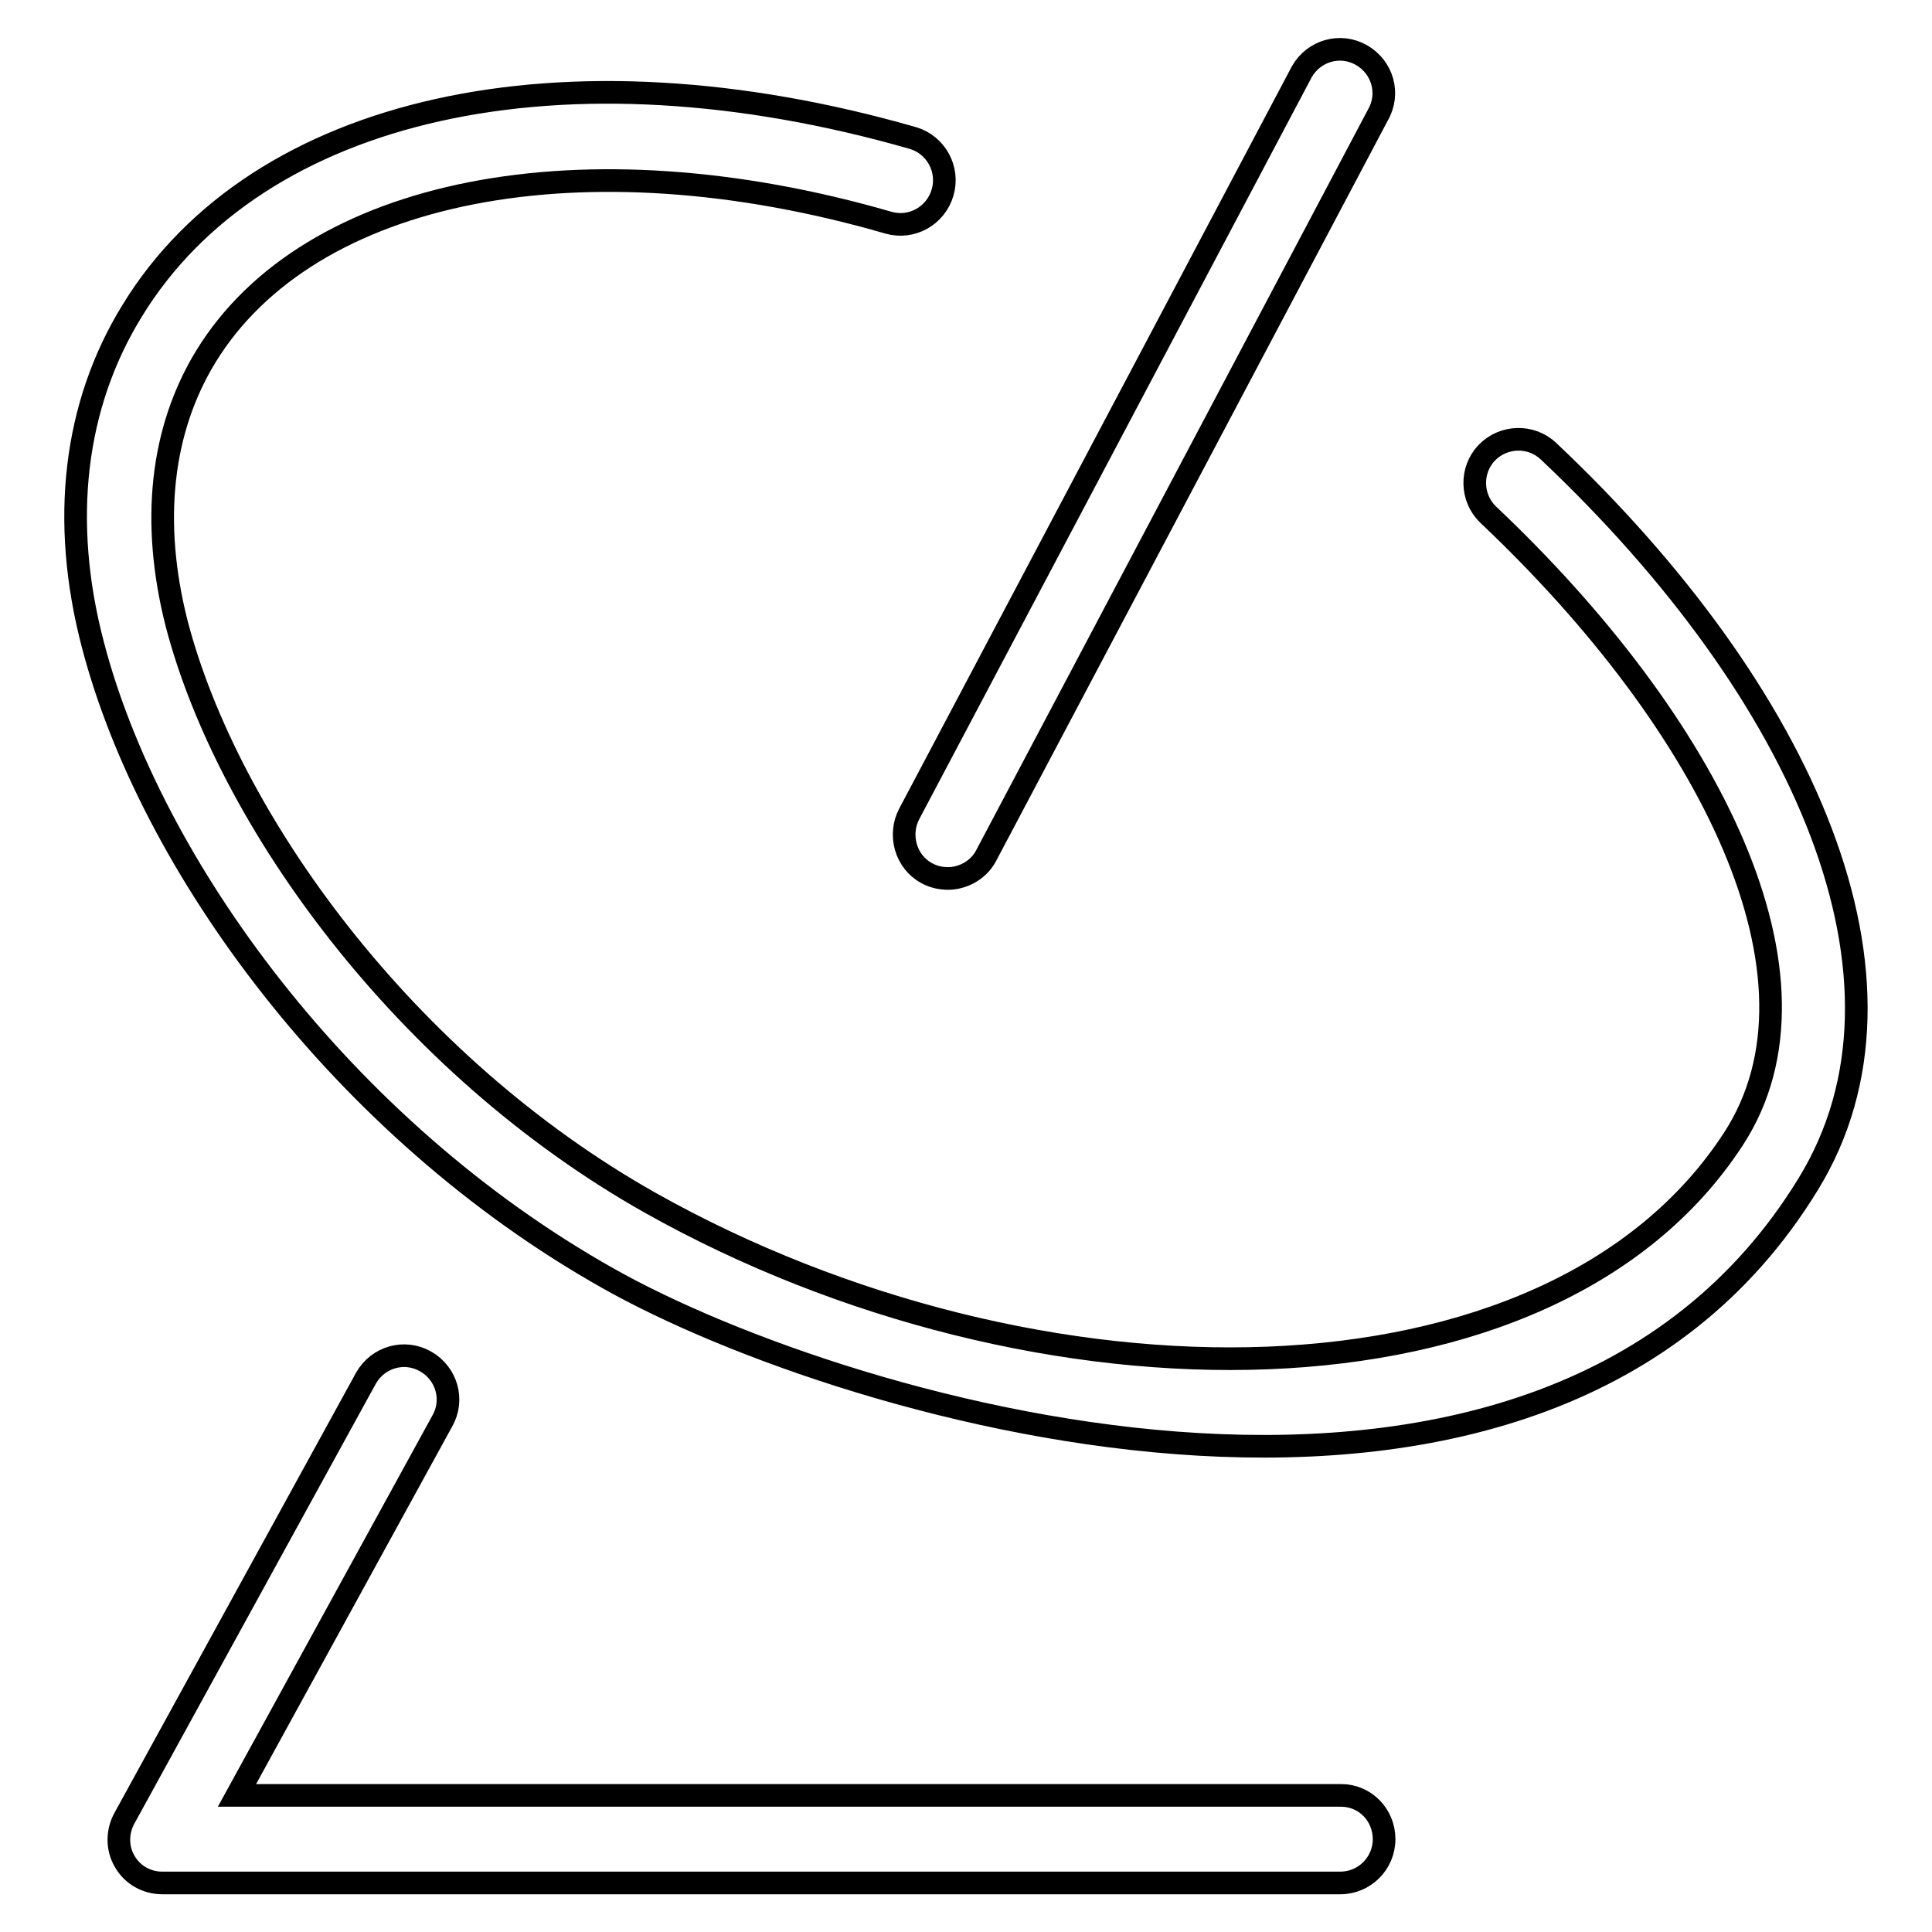
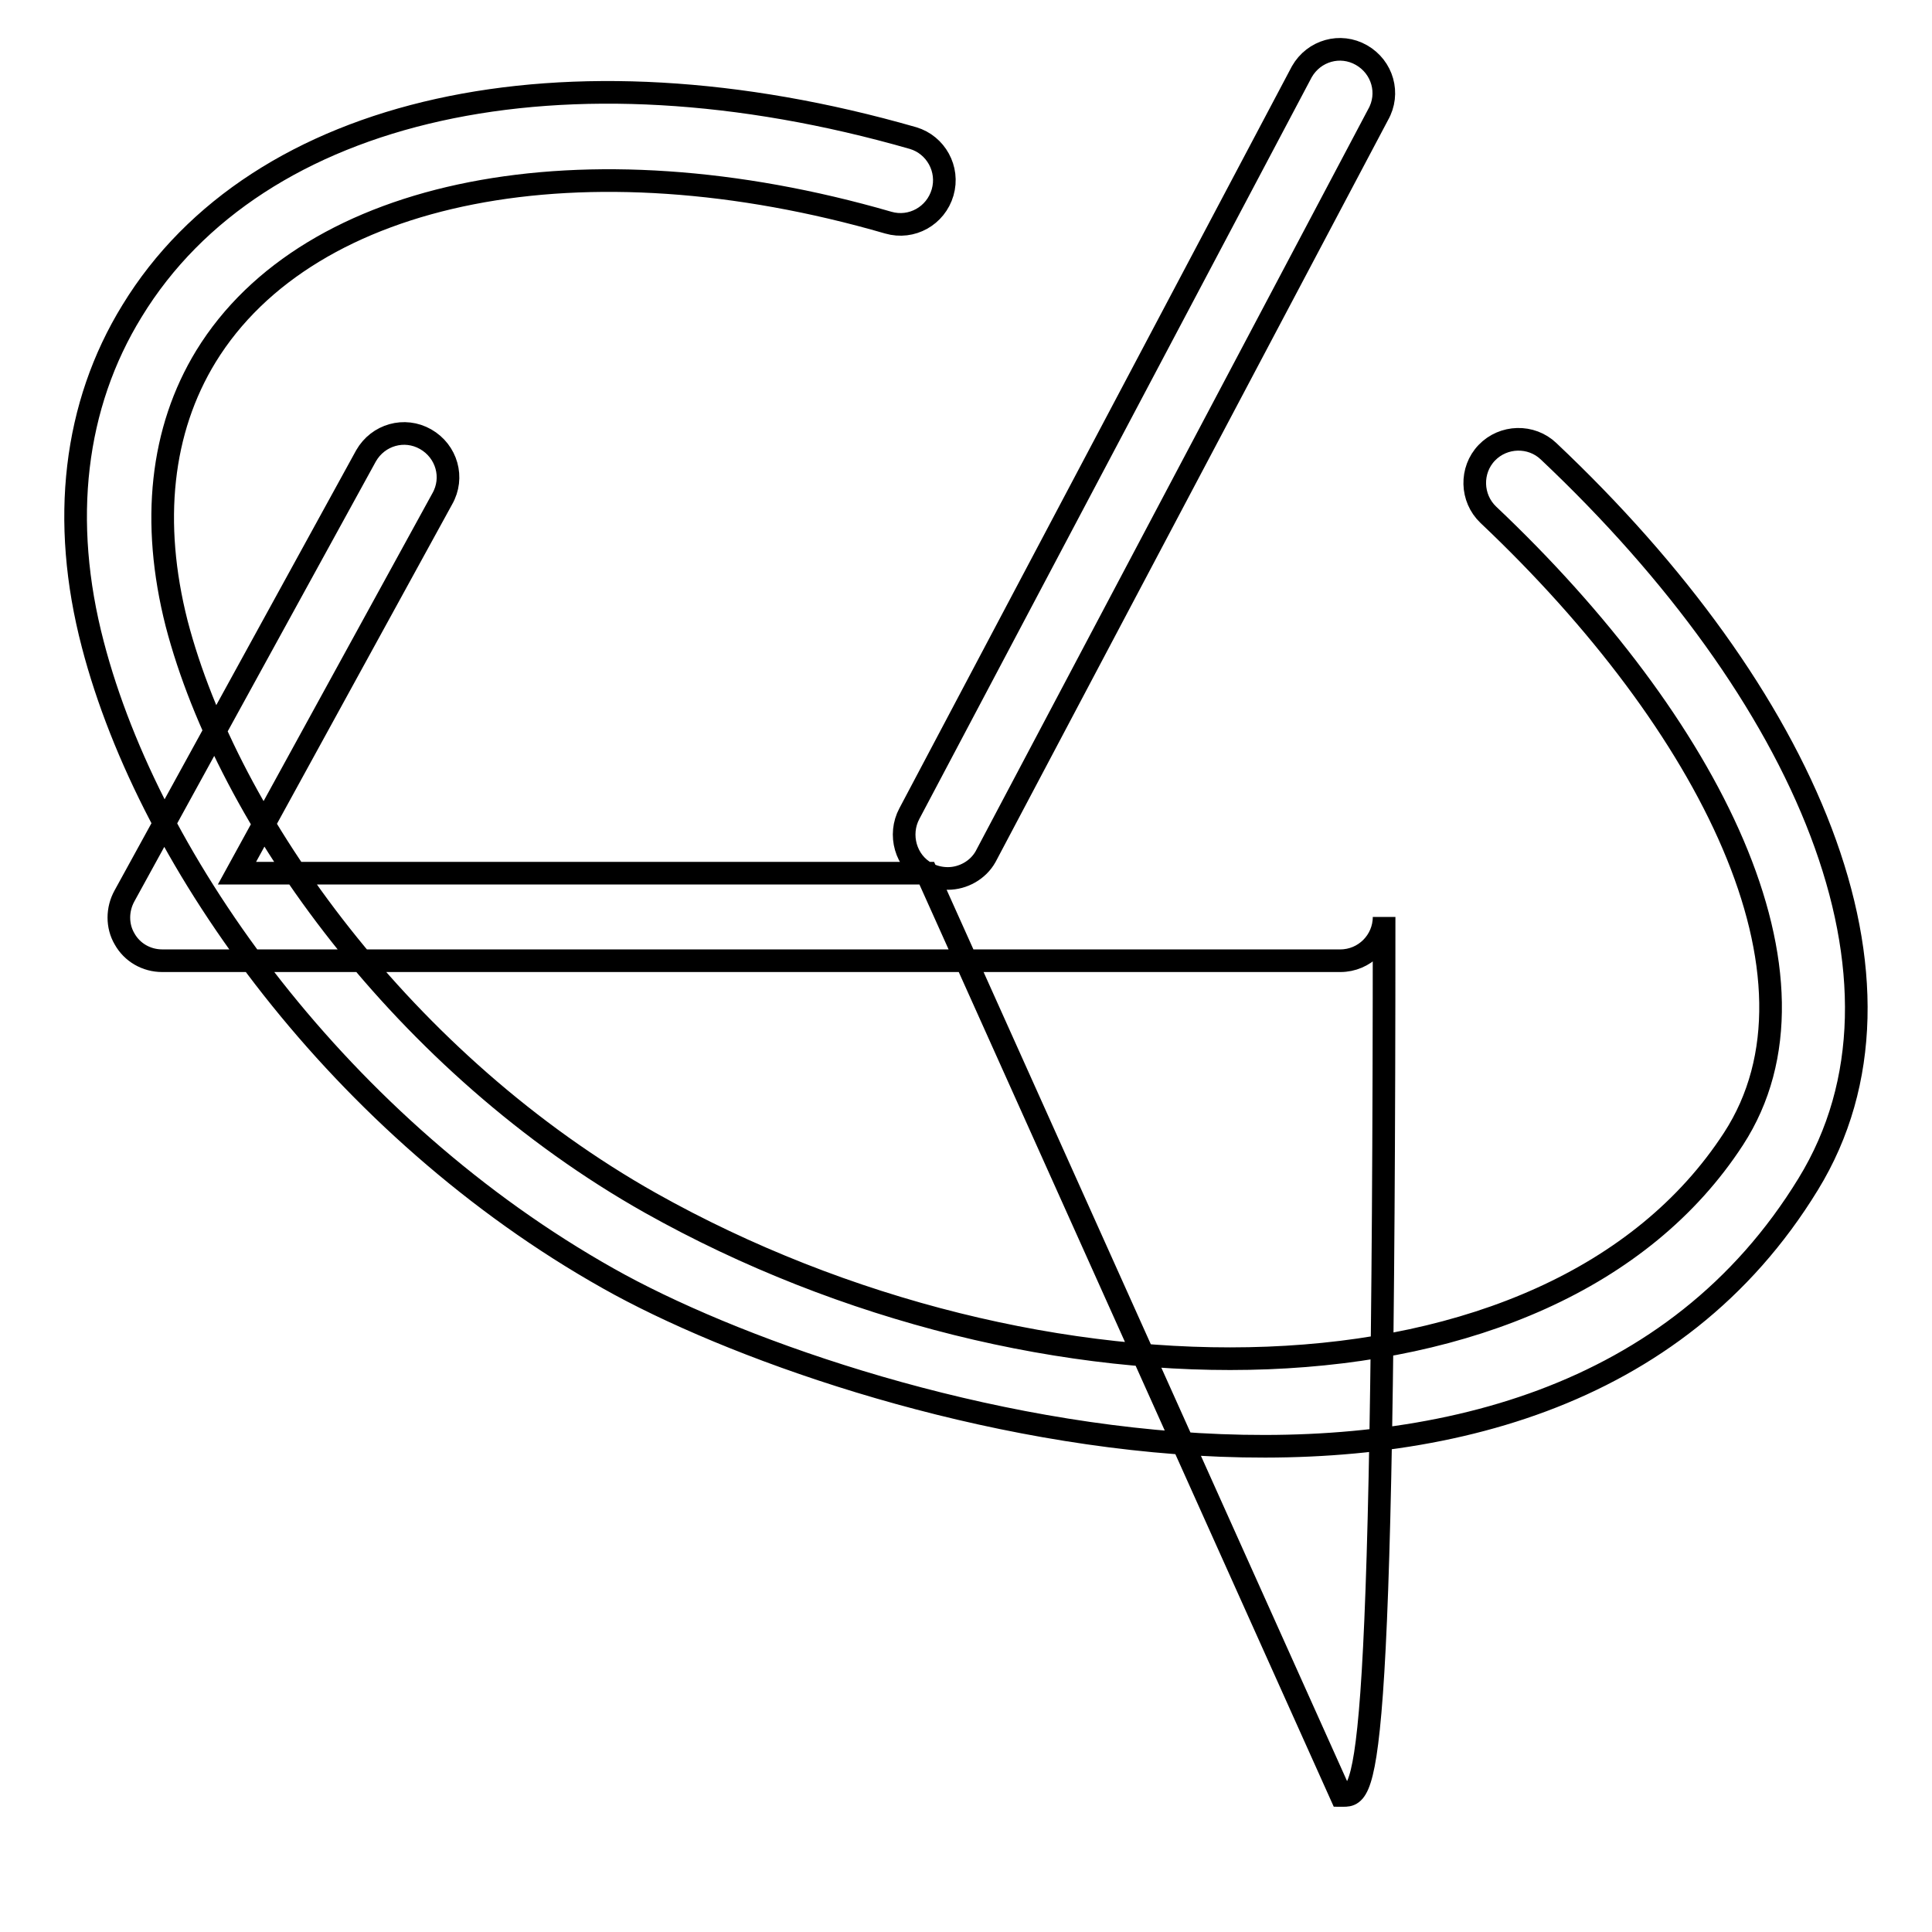
<svg xmlns="http://www.w3.org/2000/svg" version="1.1" x="0px" y="0px" viewBox="0 0 256 256" enable-background="new 0 0 256 256" xml:space="preserve">
  <g>
    <g>
-       <path stroke-width="3" fill-opacity="0" stroke="#000000" d="M205.2,59.8c-2.3-2.2-6-2.1-8.2,0.2c-2.2,2.3-2.1,6,0.2,8.2c29.3,27.7,46.4,61.3,32.5,82.7c-24.3,37.4-92.4,37.2-143.5,8.5c-32.5-18.3-56-50.7-62.8-76.8C20,69.2,21.3,57,27.3,47.2C41,24.9,77.3,17.8,117.7,29.5c3.1,0.9,6.3-0.9,7.2-4c0.9-3.1-0.9-6.3-3.9-7.2C74.7,5,34.1,14,17.5,41.2C9.8,53.7,8,69,12.3,85.4c7.6,29.2,33.1,64.2,68.3,84c31.7,17.9,123.9,44.9,159-12.5C256.1,130,239.1,91.8,205.2,59.8z M122.8,115.7c0.9,0.5,1.9,0.7,2.8,0.7c2,0,4-1.1,5-2.9l52-98.3c1.6-2.8,0.6-6.3-2.2-7.9c-2.8-1.6-6.3-0.6-7.9,2.2l-52,98.3C119,110.6,120,114.2,122.8,115.7z M177.7,237.9H31.4l27.2-49.6c1.6-2.8,0.6-6.3-2.2-7.9c-2.8-1.6-6.3-0.6-7.9,2.2l-32,58.3c-1,1.8-1,4,0,5.7c1,1.8,2.9,2.9,5,2.9h156.1c3.2,0,5.8-2.6,5.8-5.8C183.4,240.5,180.9,237.9,177.7,237.9z" />
+       <path stroke-width="3" fill-opacity="0" stroke="#000000" d="M205.2,59.8c-2.3-2.2-6-2.1-8.2,0.2c-2.2,2.3-2.1,6,0.2,8.2c29.3,27.7,46.4,61.3,32.5,82.7c-24.3,37.4-92.4,37.2-143.5,8.5c-32.5-18.3-56-50.7-62.8-76.8C20,69.2,21.3,57,27.3,47.2C41,24.9,77.3,17.8,117.7,29.5c3.1,0.9,6.3-0.9,7.2-4c0.9-3.1-0.9-6.3-3.9-7.2C74.7,5,34.1,14,17.5,41.2C9.8,53.7,8,69,12.3,85.4c7.6,29.2,33.1,64.2,68.3,84c31.7,17.9,123.9,44.9,159-12.5C256.1,130,239.1,91.8,205.2,59.8z M122.8,115.7c0.9,0.5,1.9,0.7,2.8,0.7c2,0,4-1.1,5-2.9l52-98.3c1.6-2.8,0.6-6.3-2.2-7.9c-2.8-1.6-6.3-0.6-7.9,2.2l-52,98.3C119,110.6,120,114.2,122.8,115.7z H31.4l27.2-49.6c1.6-2.8,0.6-6.3-2.2-7.9c-2.8-1.6-6.3-0.6-7.9,2.2l-32,58.3c-1,1.8-1,4,0,5.7c1,1.8,2.9,2.9,5,2.9h156.1c3.2,0,5.8-2.6,5.8-5.8C183.4,240.5,180.9,237.9,177.7,237.9z" />
    </g>
  </g>
</svg>